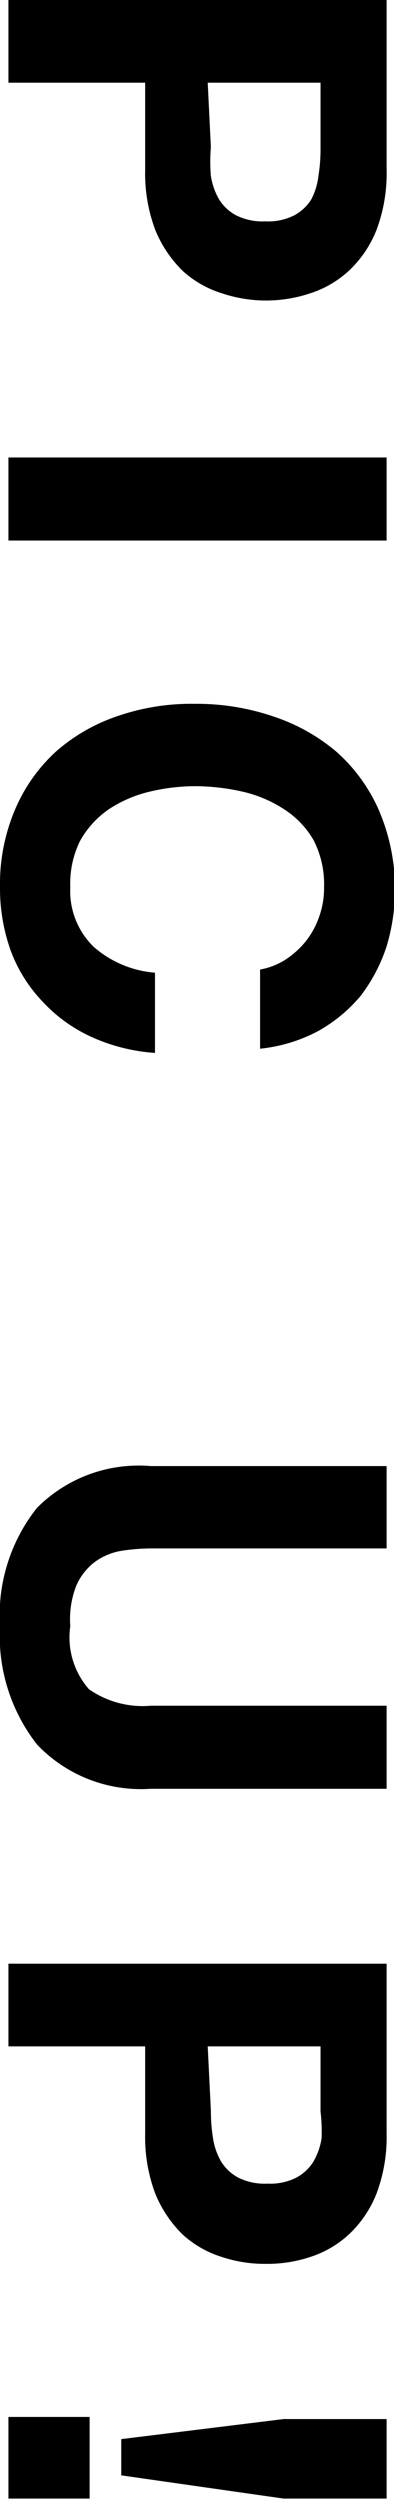
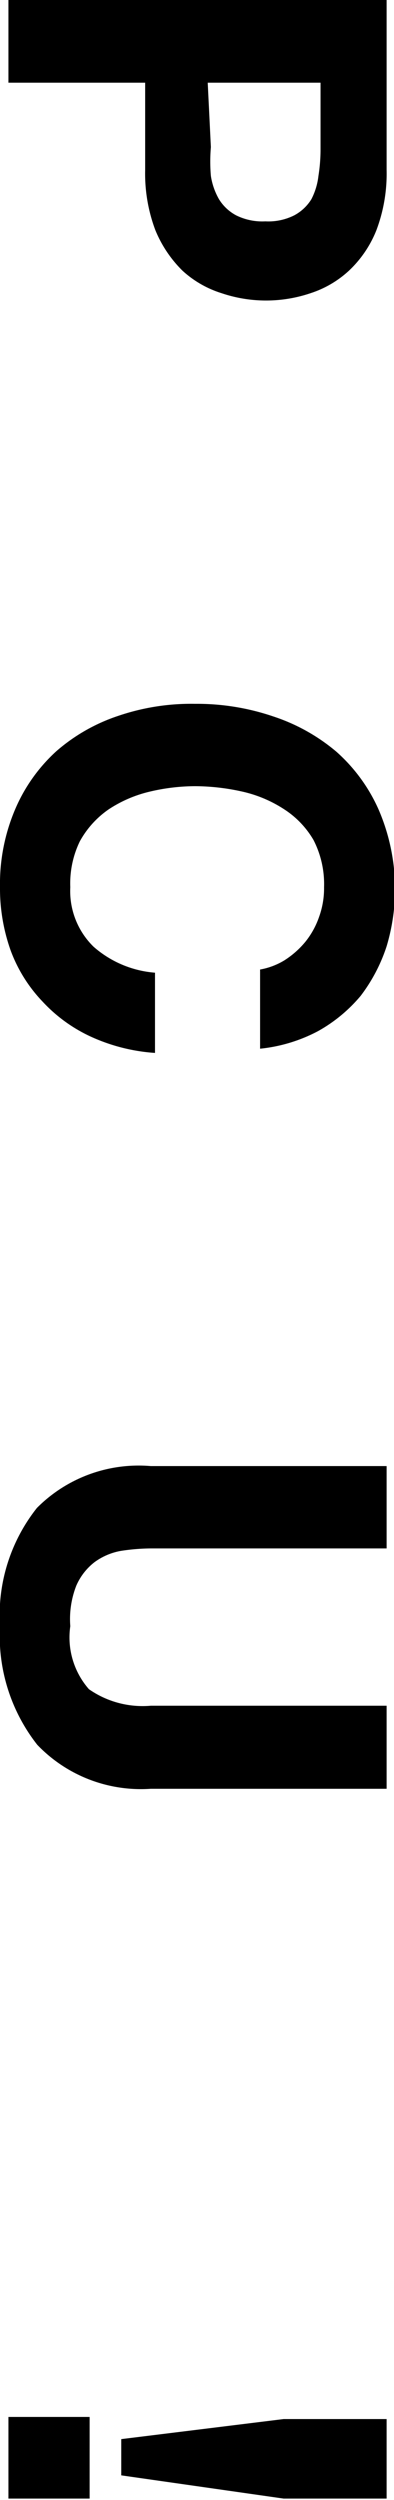
<svg xmlns="http://www.w3.org/2000/svg" viewBox="0 0 11.21 71.04">
  <g id="レイヤー_2" data-name="レイヤー 2">
    <g id="レイヤー_1-2" data-name="レイヤー 1">
      <path d="M11,4.83a4.56,4.56,0,0,1-.29,1.71,3.2,3.2,0,0,1-.78,1.15,2.94,2.94,0,0,1-1.09.64,3.95,3.95,0,0,1-2.54,0,2.94,2.94,0,0,1-1.11-.64,3.46,3.46,0,0,1-.77-1.15,4.56,4.56,0,0,1-.29-1.71V2.35H.24V0H11Zm-5-.65A4.84,4.84,0,0,0,6,5a1.91,1.91,0,0,0,.23.66,1.28,1.28,0,0,0,.49.46,1.68,1.68,0,0,0,.83.17,1.64,1.64,0,0,0,.82-.17,1.28,1.28,0,0,0,.49-.46A1.91,1.91,0,0,0,9.06,5a4.84,4.84,0,0,0,.06-.78V2.35H5.91Z" />
-       <path d="M11,15.36H.24V13H11Z" />
      <path d="M8.09,27.29a2.54,2.54,0,0,0,.6-.53,2.34,2.34,0,0,0,.39-.71,2.39,2.39,0,0,0,.14-.84,2.74,2.74,0,0,0-.3-1.34A2.59,2.59,0,0,0,8.09,23a3.63,3.63,0,0,0-1.17-.5,6.26,6.26,0,0,0-1.37-.16,5.66,5.66,0,0,0-1.31.16,3.62,3.62,0,0,0-1.15.5,2.66,2.66,0,0,0-.82.91A2.74,2.74,0,0,0,2,25.21a2.21,2.21,0,0,0,.66,1.69,3,3,0,0,0,1.75.74v2.28a5.24,5.24,0,0,1-1.82-.46,4.35,4.35,0,0,1-1.38-1A4.21,4.21,0,0,1,.3,27,5.26,5.26,0,0,1,0,25.21,5.41,5.41,0,0,1,.43,23a4.74,4.74,0,0,1,1.18-1.66,5.14,5.14,0,0,1,1.76-1A6.43,6.43,0,0,1,5.55,20a6.73,6.73,0,0,1,2.23.36,5.38,5.38,0,0,1,1.79,1A4.79,4.79,0,0,1,10.77,23,5.68,5.68,0,0,1,11,26.89a4.75,4.75,0,0,1-.74,1.41,4.33,4.33,0,0,1-1.21,1,4.49,4.49,0,0,1-1.65.5V27.55A2,2,0,0,0,8.09,27.29Z" />
      <path d="M1.06,49.58A5,5,0,0,1,0,46.21a4.9,4.9,0,0,1,1.05-3.36,4.08,4.08,0,0,1,3.24-1.19H11V44H4.29a5.85,5.85,0,0,0-.85.07,1.8,1.8,0,0,0-.75.32,1.7,1.7,0,0,0-.52.67A2.61,2.61,0,0,0,2,46.21,2.23,2.23,0,0,0,2.53,48a2.67,2.67,0,0,0,1.76.47H11v2.36H4.29A4.08,4.08,0,0,1,1.06,49.58Z" />
-       <path d="M11,60.63a4.56,4.56,0,0,1-.29,1.71,3.2,3.2,0,0,1-.78,1.15,2.94,2.94,0,0,1-1.09.64,3.88,3.88,0,0,1-1.27.2,3.88,3.88,0,0,1-1.27-.2,2.94,2.94,0,0,1-1.11-.64,3.46,3.46,0,0,1-.77-1.15,4.56,4.56,0,0,1-.29-1.71V58.15H.24V55.8H11Zm-5-.65a4.93,4.93,0,0,0,.06.78,1.91,1.91,0,0,0,.23.66,1.28,1.28,0,0,0,.49.46,1.68,1.68,0,0,0,.83.17,1.64,1.64,0,0,0,.82-.17,1.28,1.28,0,0,0,.49-.46,1.91,1.91,0,0,0,.23-.66A4.93,4.93,0,0,0,9.12,60V58.15H5.91Z" />
      <path d="M2.55,71H.24V68.68H2.55Zm.9-.66V69.31l4.62-.57H11V71H8.07Z" />
    </g>
  </g>
</svg>